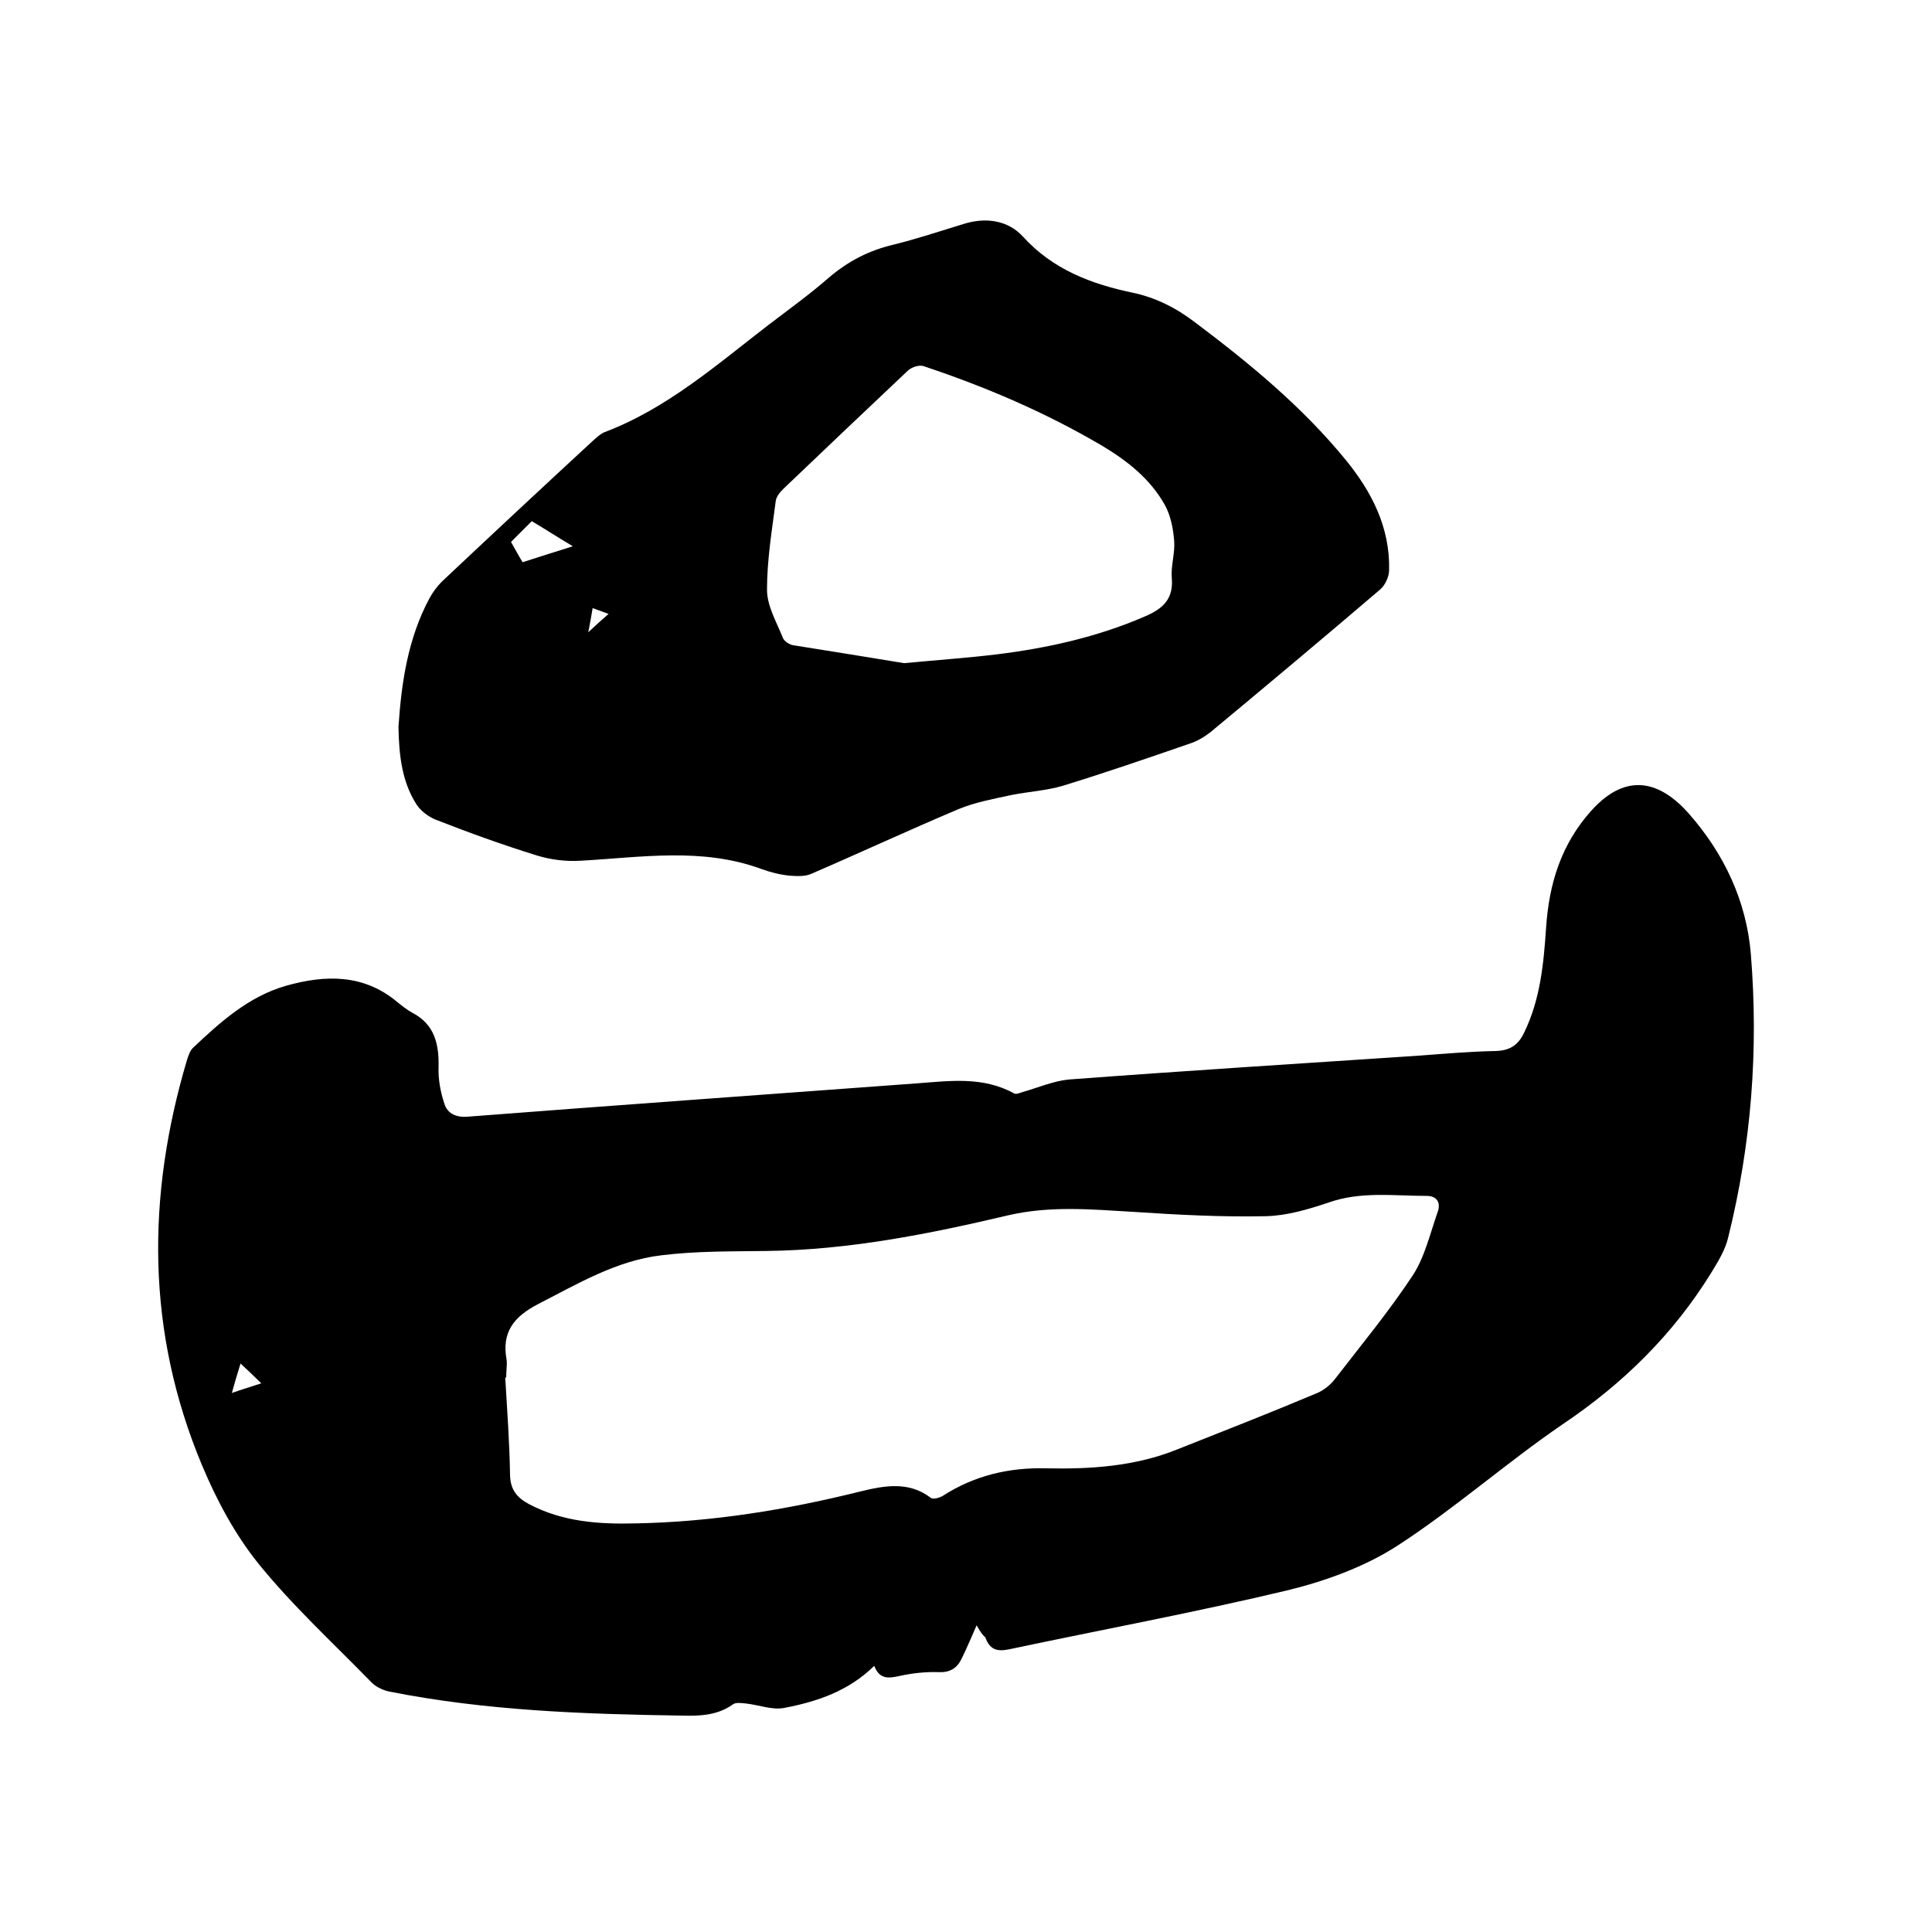
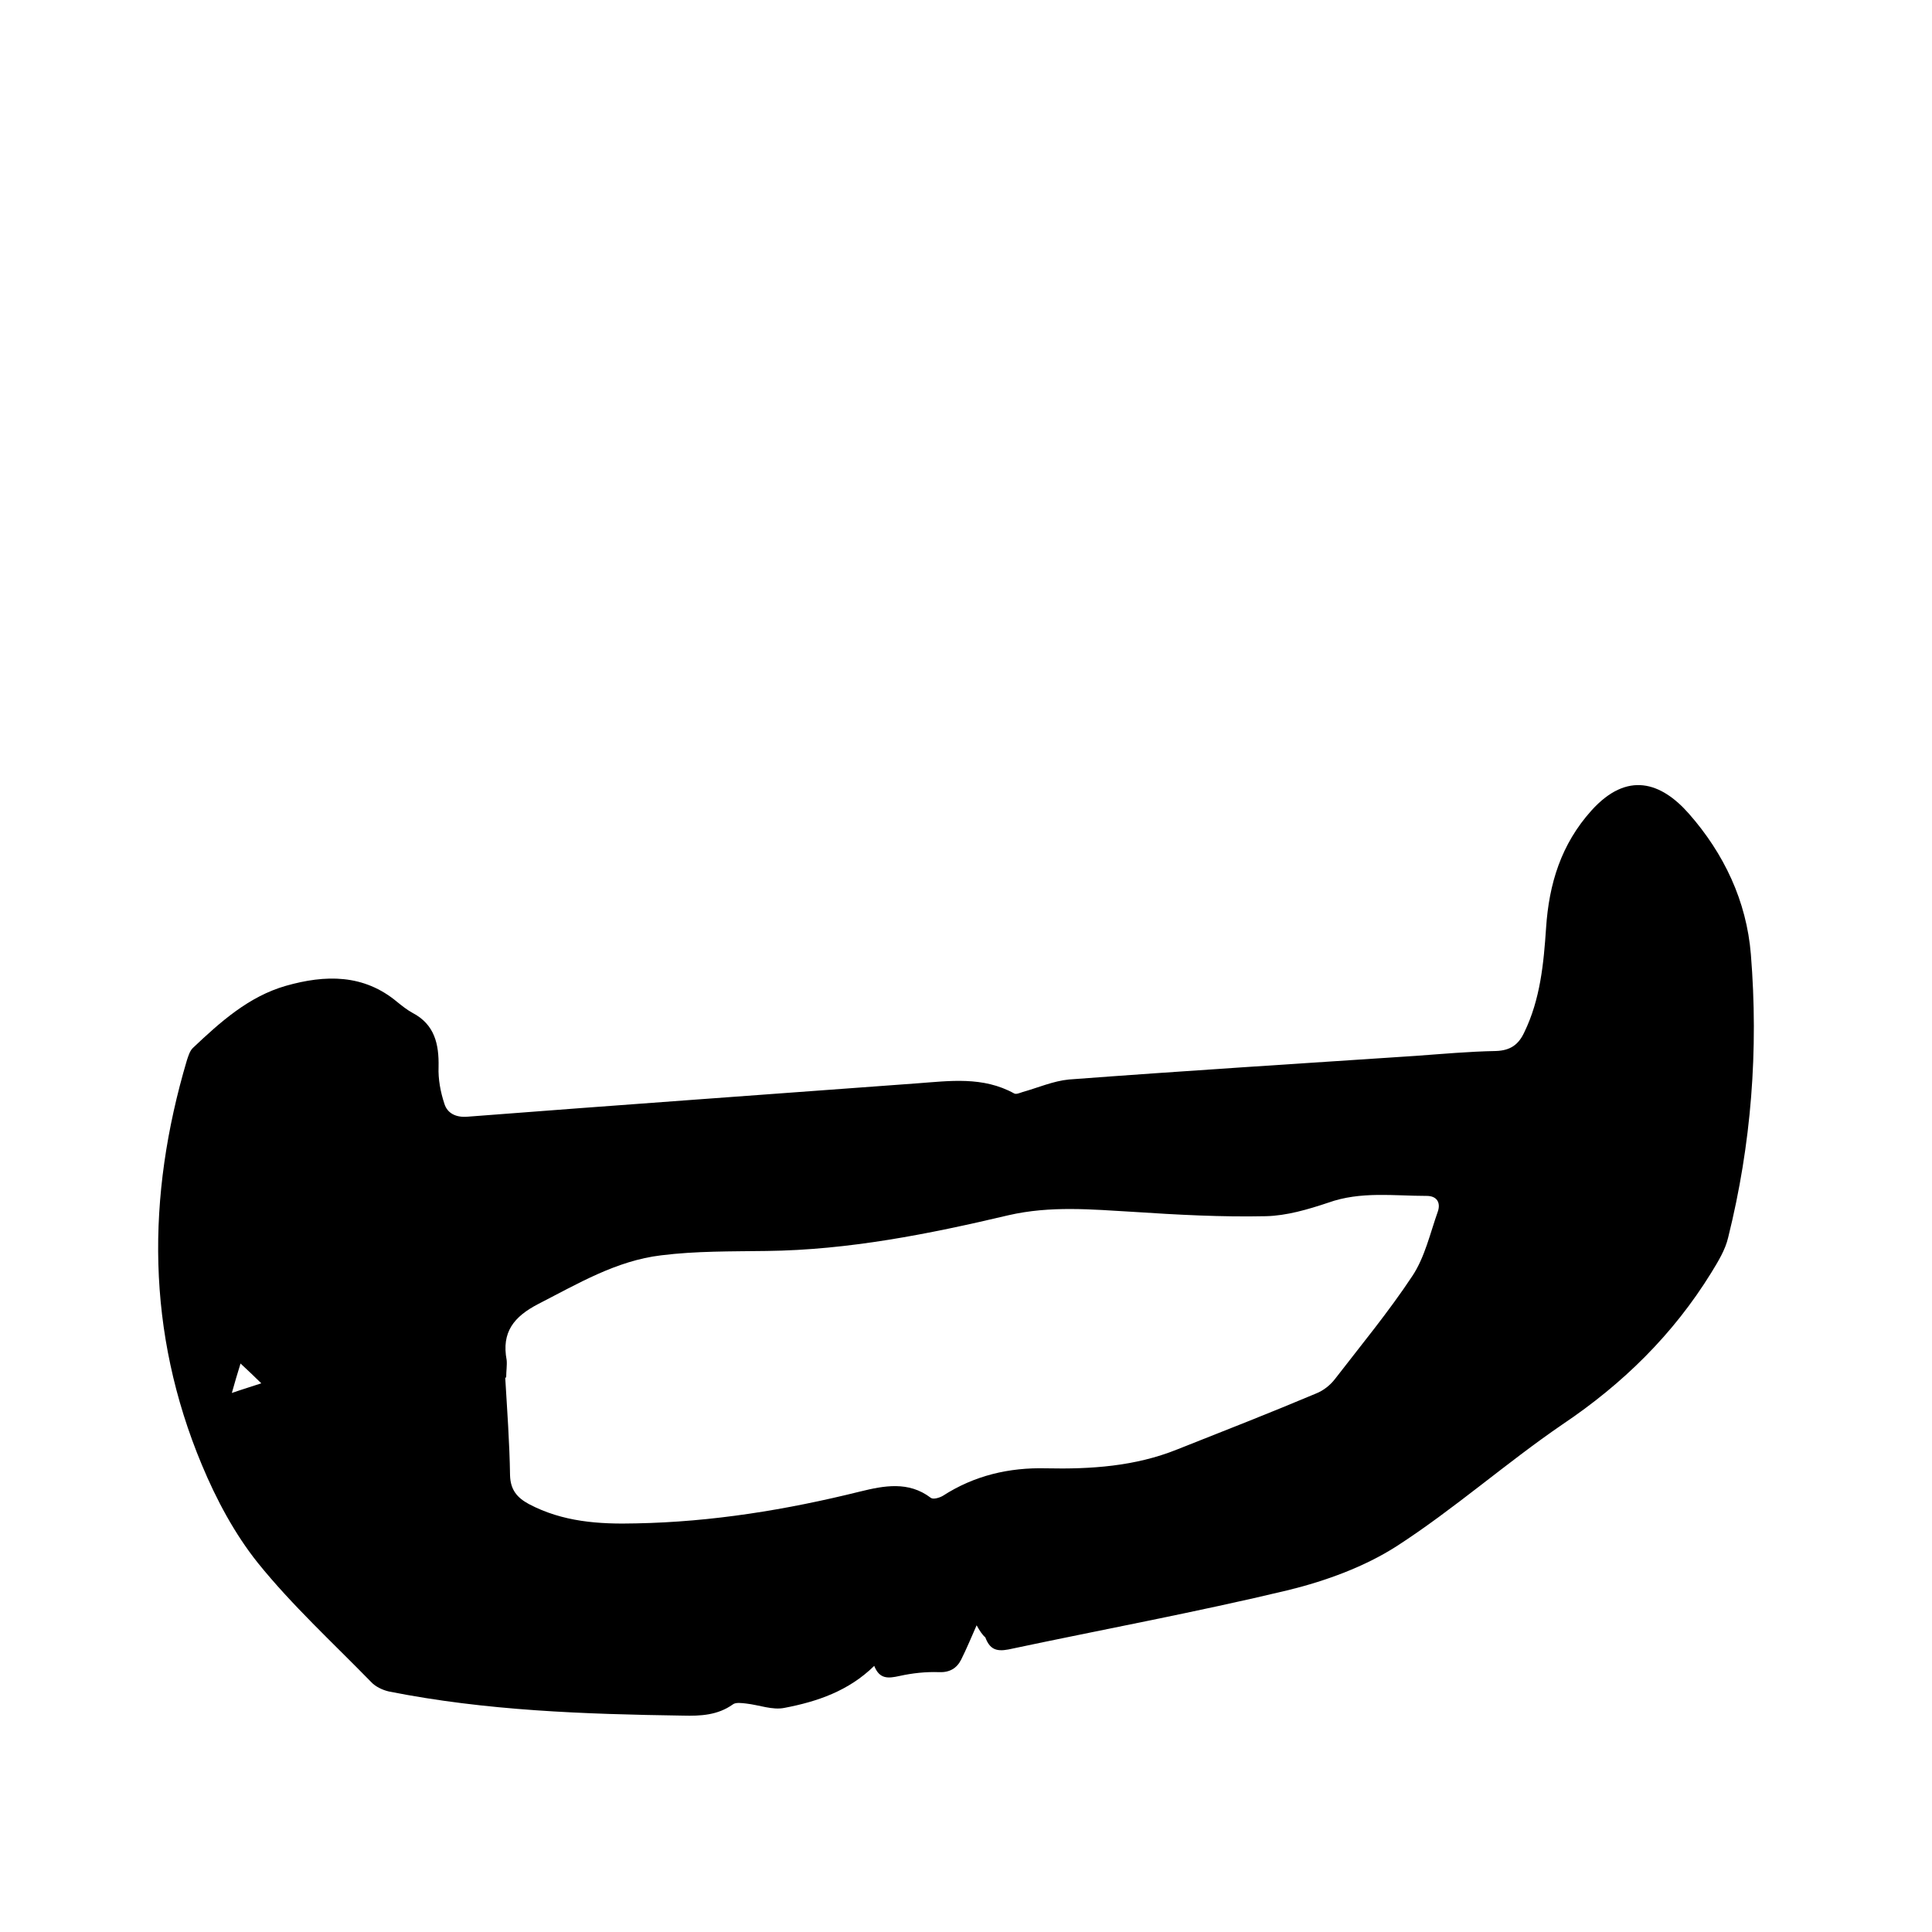
<svg xmlns="http://www.w3.org/2000/svg" enable-background="new 0 0 400 400" viewBox="0 0 400 400">
-   <path d="m202.2 336.5c-1.1 2.5-2.1 4.9-3.2 7.1-.9 1.8-2.4 2.7-4.6 2.6-2.7-.1-5.5.2-8.2.8-2.3.5-4.1.7-5.2-2.1-5.3 5.2-11.8 7.4-18.6 8.7-2.5.5-5.2-.6-7.9-.9-.9-.1-2.2-.3-2.8.2-3.1 2.2-6.6 2.4-10.3 2.3-20.4-.3-40.8-1-60.9-5-1.3-.3-2.8-1-3.7-2-7.9-8.1-16.3-15.8-23.4-24.6-4.8-6-8.6-13.1-11.6-20.3-11.5-27.5-11.5-55.5-3.1-83.8.3-.9.6-1.9 1.2-2.5 5.7-5.4 11.6-10.7 19.3-12.9 8.1-2.3 16.1-2.5 23.1 3.4 1 .8 2 1.6 3.1 2.2 4.6 2.4 5.5 6.5 5.4 11.2-.1 2.5.4 5.2 1.2 7.6.6 2 2.4 2.9 4.8 2.7 31-2.4 62-4.6 93-6.9 6.8-.5 13.7-1.5 20.2 2.1.4.2 1.1-.1 1.7-.3 3.2-.9 6.4-2.3 9.6-2.6 23.9-1.8 47.9-3.3 71.9-4.9 5.5-.4 11-.9 16.5-1 3-.1 4.7-1.3 5.9-3.9 3.3-6.8 4-14.2 4.5-21.6.6-9.1 3.1-17.3 9.4-24.3 7.4-8.2 14.4-5.9 20.2.7 7.2 8.2 11.9 18 12.8 29.1 1.6 19.8.1 39.3-4.7 58.6-.6 2.6-2.1 5-3.5 7.3-7.9 12.8-18.3 23-30.8 31.4-11.7 8-22.4 17.5-34.3 25.2-6.7 4.3-14.7 7.2-22.4 9.1-19.2 4.6-38.7 8.2-58 12.3-2.6.5-3.9-.1-4.8-2.5-.6-.5-1.2-1.4-1.8-2.5zm-97.4-51.3c-.1 0-.2 0-.2 0 .4 6.8.9 13.5 1 20.3.1 3 1.5 4.6 3.9 5.9 7 3.7 14.5 4.2 22.2 4 15.7-.3 31.1-2.8 46.4-6.6 4.9-1.2 10-2.2 14.6 1.3.5.4 1.8 0 2.5-.4 6.5-4.2 13.7-5.9 21.4-5.7 9.2.2 18.4-.4 27.1-3.9 9.6-3.8 19.3-7.6 28.8-11.6 1.5-.6 2.9-1.7 3.9-3 5.4-7 11.1-13.9 16-21.3 2.6-3.9 3.7-8.9 5.3-13.4.6-1.8-.2-3.2-2.3-3.2-6.8 0-13.7-1-20.4 1.4-4.2 1.4-8.6 2.7-12.9 2.8-9.2.2-18.4-.3-27.5-.9-8.6-.5-17.1-1.3-25.8.7-16.5 3.9-33.1 7.2-50.1 7.4-7.3.1-14.6 0-21.8.9-9.3 1.1-17.3 5.9-25.5 10.1-5 2.6-7.6 5.8-6.5 11.6.1 1-.1 2.3-.1 3.6zm-55-2.9c-.7 2.3-1.2 3.9-1.8 6.1 2.3-.8 4-1.3 6.1-2-1.4-1.4-2.6-2.5-4.3-4.1z" />
-   <path d="m82.5 150.5c.6-9 1.9-18.2 6.4-26.6.7-1.3 1.6-2.5 2.6-3.5 10.3-9.7 20.7-19.4 31.1-29 .8-.7 1.6-1.5 2.5-1.9 13-4.9 23.3-14 34.1-22.3 4.2-3.2 8.5-6.3 12.5-9.8 3.9-3.3 8.1-5.5 13.1-6.7 4.9-1.2 9.7-2.8 14.6-4.3 4.7-1.5 9.3-.8 12.4 2.6 6.2 6.8 14.1 9.8 22.7 11.6 4.8 1 9.1 3.2 13 6.2 11.3 8.5 22.1 17.4 31.1 28.4 5.4 6.6 9.2 14 9 22.8 0 1.4-.8 3.1-1.8 4-11.7 10-23.4 19.8-35.2 29.6-1.3 1-2.8 1.9-4.4 2.4-8.7 3-17.4 6-26.2 8.7-3.4 1-7.1 1.2-10.6 1.9-3.7.8-7.5 1.5-10.9 2.9-10.2 4.3-20.3 9-30.5 13.4-1.3.6-3 .5-4.5.4-2-.2-4-.7-5.9-1.4-12.3-4.5-24.8-2.4-37.3-1.7-3.1.2-6.3-.2-9.2-1.1-7.1-2.2-14-4.7-20.9-7.4-1.5-.6-3.1-1.8-4-3.2-3-4.7-3.6-10.2-3.7-16zm104.7-13.2c7.4-.7 13.2-1.1 19-1.8 10.6-1.3 21-3.6 30.9-7.9 3.7-1.6 5.9-3.6 5.5-8-.2-2.5.7-5.1.5-7.6s-.7-5.2-1.9-7.4c-3-5.4-7.8-9.2-13-12.3-11.7-6.9-24.1-12.2-37-16.5-.9-.3-2.4.2-3.2.9-8.6 8.1-17.2 16.3-25.8 24.5-.7.7-1.5 1.6-1.6 2.6-.8 6.1-1.8 12.2-1.8 18.3 0 3.4 2 6.7 3.3 10 .3.7 1.4 1.4 2.2 1.5 8.1 1.3 16.3 2.6 22.9 3.7zm-81.4-25.1c.9 1.6 1.6 2.9 2.4 4.2 3.4-1.1 6.6-2.1 10.4-3.3-3.2-1.9-5.8-3.6-8.5-5.2-1.5 1.5-2.8 2.8-4.3 4.3zm20.2 14.9c-1.4-.5-2.2-.8-3.3-1.2-.3 1.7-.5 3-.9 5 1.6-1.5 2.7-2.5 4.2-3.8z" />
+   <path d="m202.2 336.5c-1.1 2.5-2.1 4.9-3.2 7.1-.9 1.8-2.4 2.7-4.6 2.6-2.7-.1-5.5.2-8.2.8-2.3.5-4.1.7-5.2-2.1-5.3 5.2-11.8 7.4-18.6 8.7-2.5.5-5.2-.6-7.9-.9-.9-.1-2.2-.3-2.8.2-3.1 2.2-6.6 2.4-10.3 2.3-20.4-.3-40.8-1-60.9-5-1.3-.3-2.8-1-3.7-2-7.9-8.1-16.3-15.8-23.4-24.6-4.8-6-8.6-13.1-11.6-20.3-11.5-27.5-11.5-55.5-3.1-83.8.3-.9.6-1.9 1.2-2.5 5.7-5.4 11.6-10.7 19.3-12.9 8.1-2.3 16.1-2.5 23.1 3.4 1 .8 2 1.6 3.1 2.2 4.6 2.4 5.5 6.5 5.4 11.2-.1 2.5.4 5.2 1.2 7.6.6 2 2.4 2.9 4.8 2.7 31-2.4 62-4.6 93-6.9 6.8-.5 13.7-1.5 20.2 2.1.4.2 1.1-.1 1.7-.3 3.2-.9 6.4-2.3 9.6-2.6 23.9-1.8 47.9-3.3 71.9-4.9 5.5-.4 11-.9 16.5-1 3-.1 4.7-1.3 5.9-3.9 3.3-6.8 4-14.2 4.5-21.6.6-9.1 3.1-17.3 9.4-24.3 7.4-8.2 14.4-5.9 20.2.7 7.2 8.2 11.9 18 12.8 29.1 1.6 19.8.1 39.3-4.7 58.6-.6 2.6-2.1 5-3.5 7.3-7.9 12.8-18.3 23-30.8 31.4-11.7 8-22.4 17.5-34.3 25.2-6.7 4.3-14.7 7.2-22.4 9.1-19.2 4.6-38.7 8.2-58 12.3-2.6.5-3.9-.1-4.8-2.5-.6-.5-1.2-1.4-1.8-2.5zm-97.4-51.3c-.1 0-.2 0-.2 0 .4 6.8.9 13.5 1 20.3.1 3 1.5 4.6 3.9 5.9 7 3.7 14.5 4.2 22.2 4 15.7-.3 31.1-2.8 46.4-6.6 4.9-1.2 10-2.2 14.6 1.3.5.4 1.8 0 2.5-.4 6.5-4.2 13.7-5.9 21.4-5.7 9.2.2 18.4-.4 27.1-3.9 9.6-3.8 19.3-7.6 28.8-11.6 1.5-.6 2.9-1.7 3.9-3 5.4-7 11.1-13.9 16-21.3 2.6-3.9 3.7-8.9 5.3-13.4.6-1.8-.2-3.2-2.3-3.2-6.8 0-13.7-1-20.4 1.4-4.2 1.4-8.6 2.7-12.9 2.8-9.2.2-18.4-.3-27.5-.9-8.6-.5-17.1-1.3-25.8.7-16.5 3.9-33.1 7.2-50.1 7.4-7.3.1-14.6 0-21.8.9-9.3 1.1-17.3 5.9-25.5 10.1-5 2.6-7.6 5.8-6.5 11.6.1 1-.1 2.3-.1 3.6zm-55-2.9c-.7 2.3-1.2 3.9-1.8 6.1 2.3-.8 4-1.3 6.1-2-1.4-1.4-2.6-2.5-4.3-4.1" />
</svg>